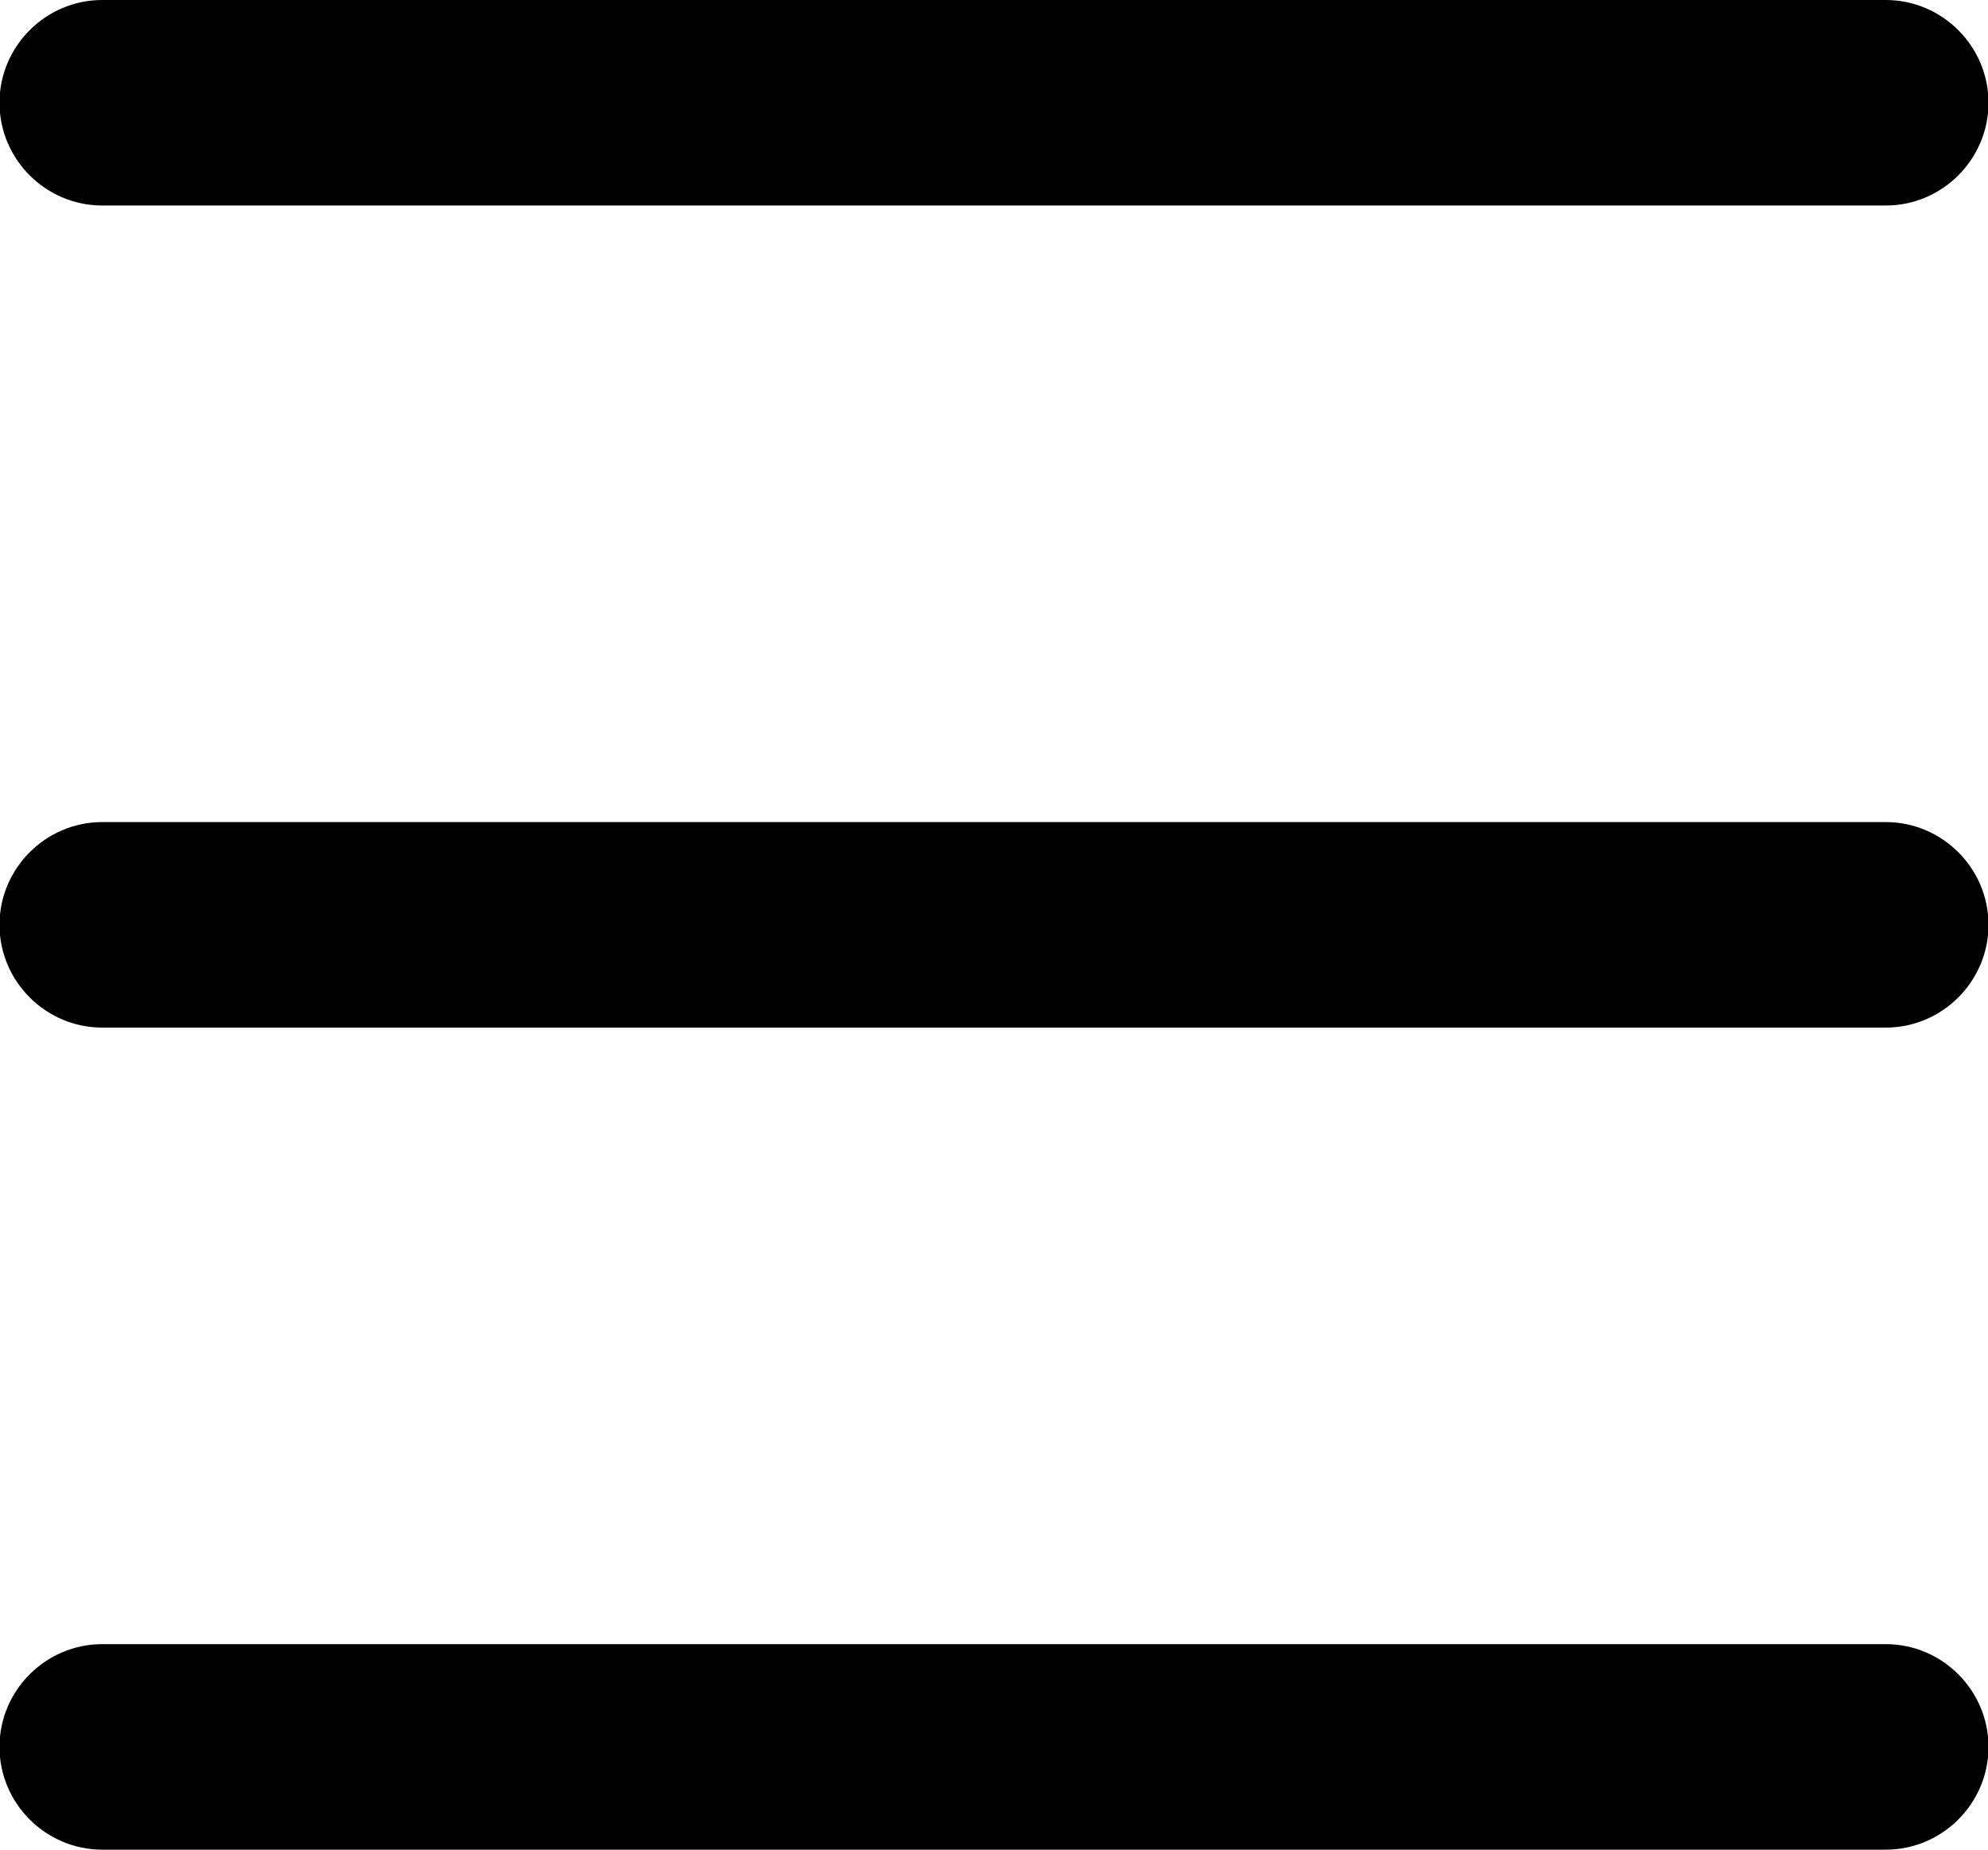
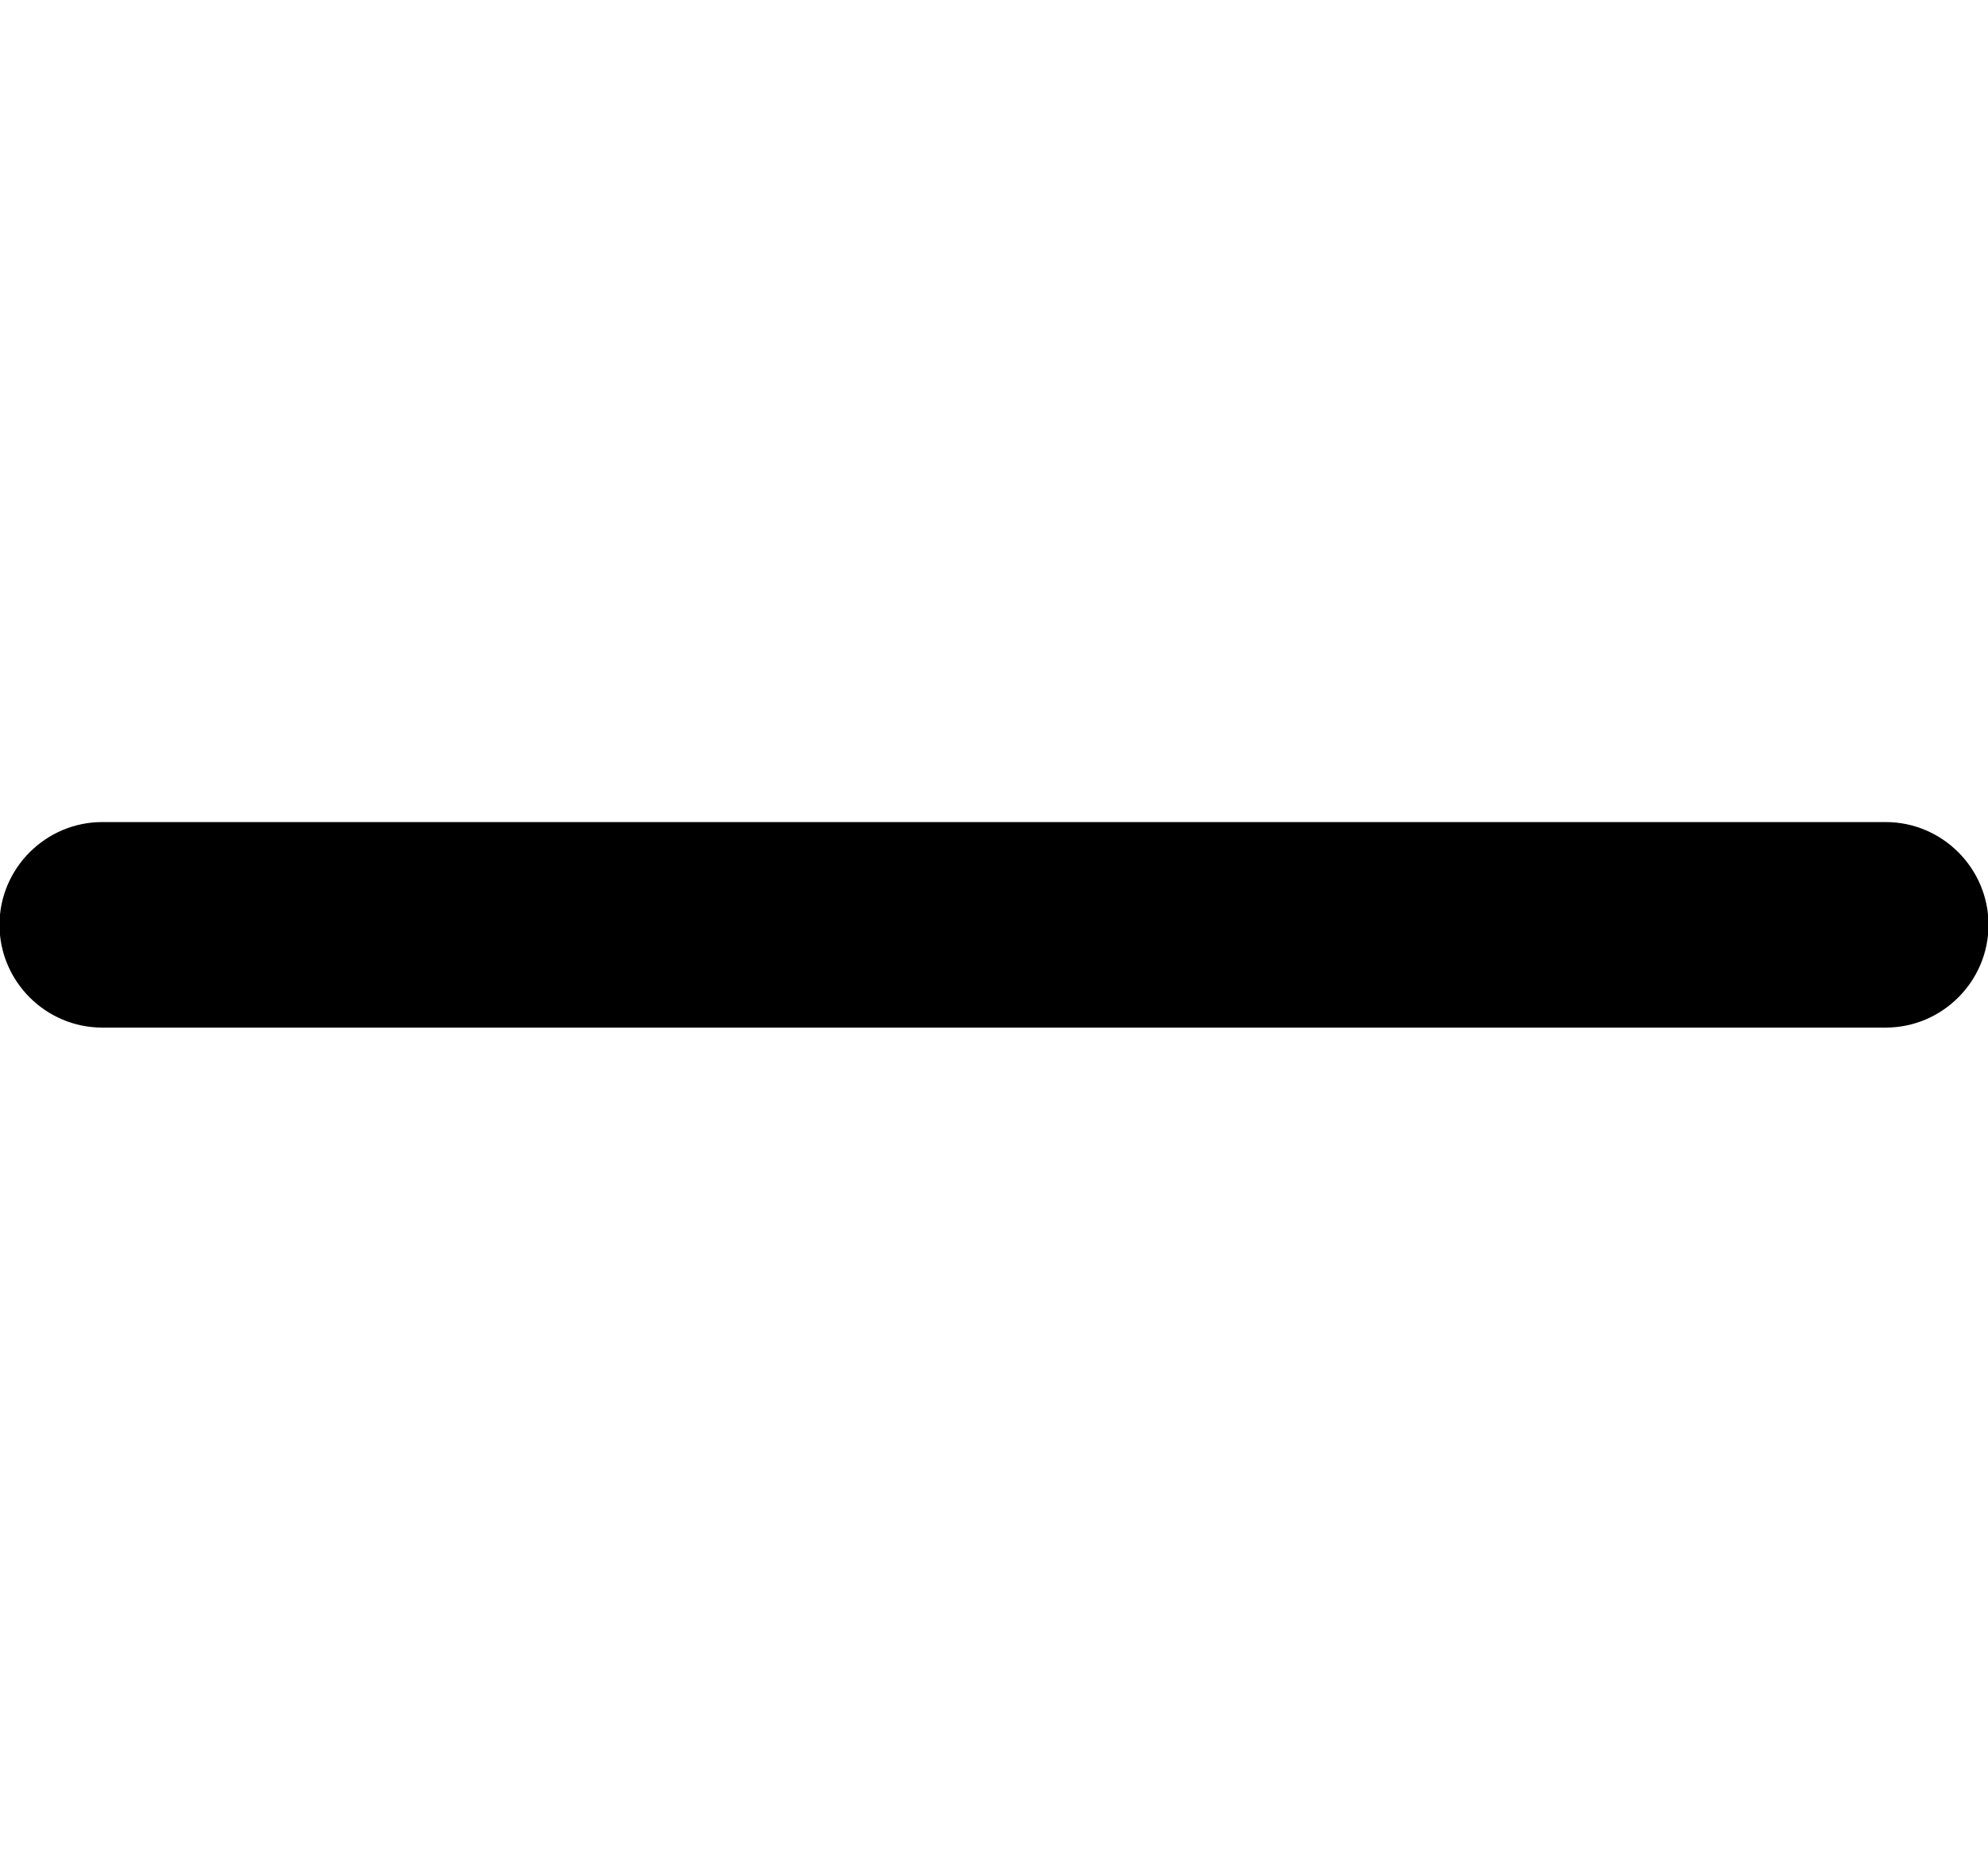
<svg xmlns="http://www.w3.org/2000/svg" viewBox="0 0 38.7 36">
-   <path class="cls-1" d="M 36.71 4 L 1.99 4 C 0.89 4 -0.01 3.1 -0.01 2 C -0.01 0.9 0.89 0 1.99 0 L 36.71 0 C 37.81 0 38.71 0.9 38.71 2 C 38.71 3.1 37.81 4 36.71 4 Z" style="" />
  <path class="cls-1" d="M 36.71 20 L 1.99 20 C 0.89 20 -0.01 19.1 -0.01 18 C -0.01 16.9 0.89 16 1.99 16 L 36.71 16 C 37.81 16 38.71 16.9 38.71 18 C 38.71 19.1 37.81 20 36.71 20 Z" style="" />
-   <path class="cls-1" d="M 36.71 36 L 1.99 36 C 0.89 36 -0.01 35.1 -0.01 34 C -0.01 32.9 0.89 32 1.99 32 L 36.71 32 C 37.81 32 38.71 32.9 38.71 34 C 38.71 35.1 37.81 36 36.71 36 Z" style="" />
</svg>